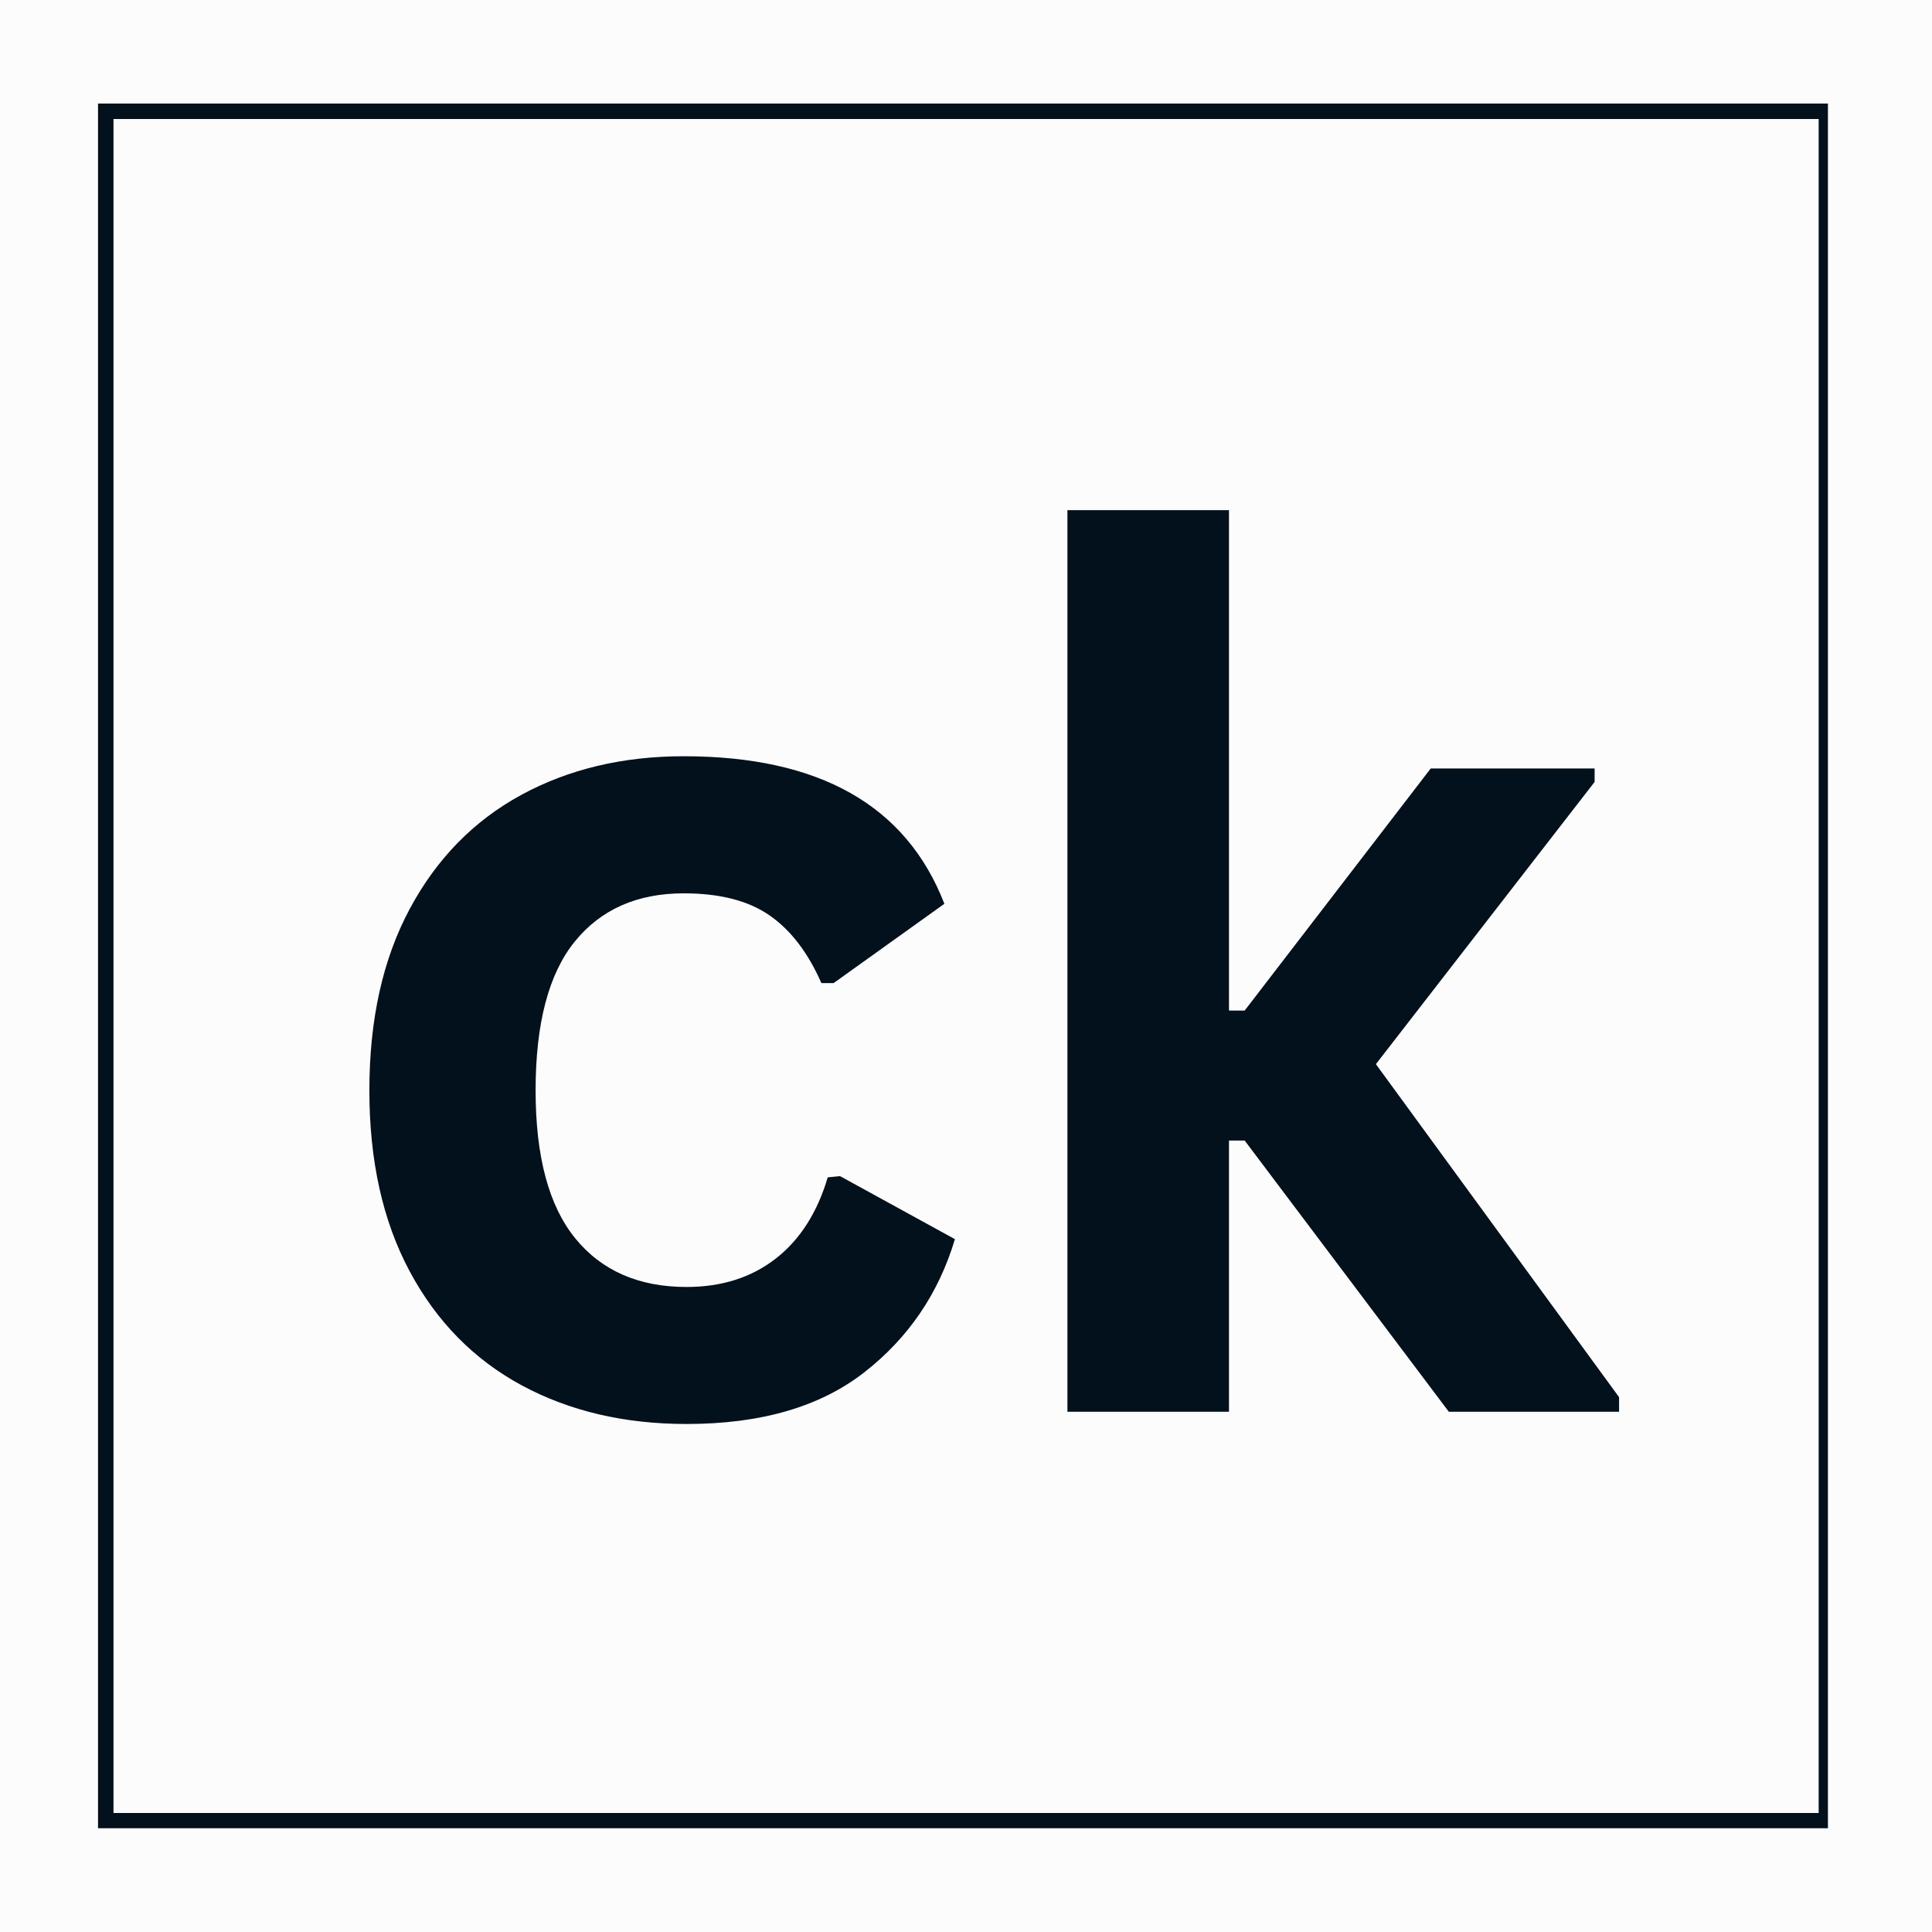
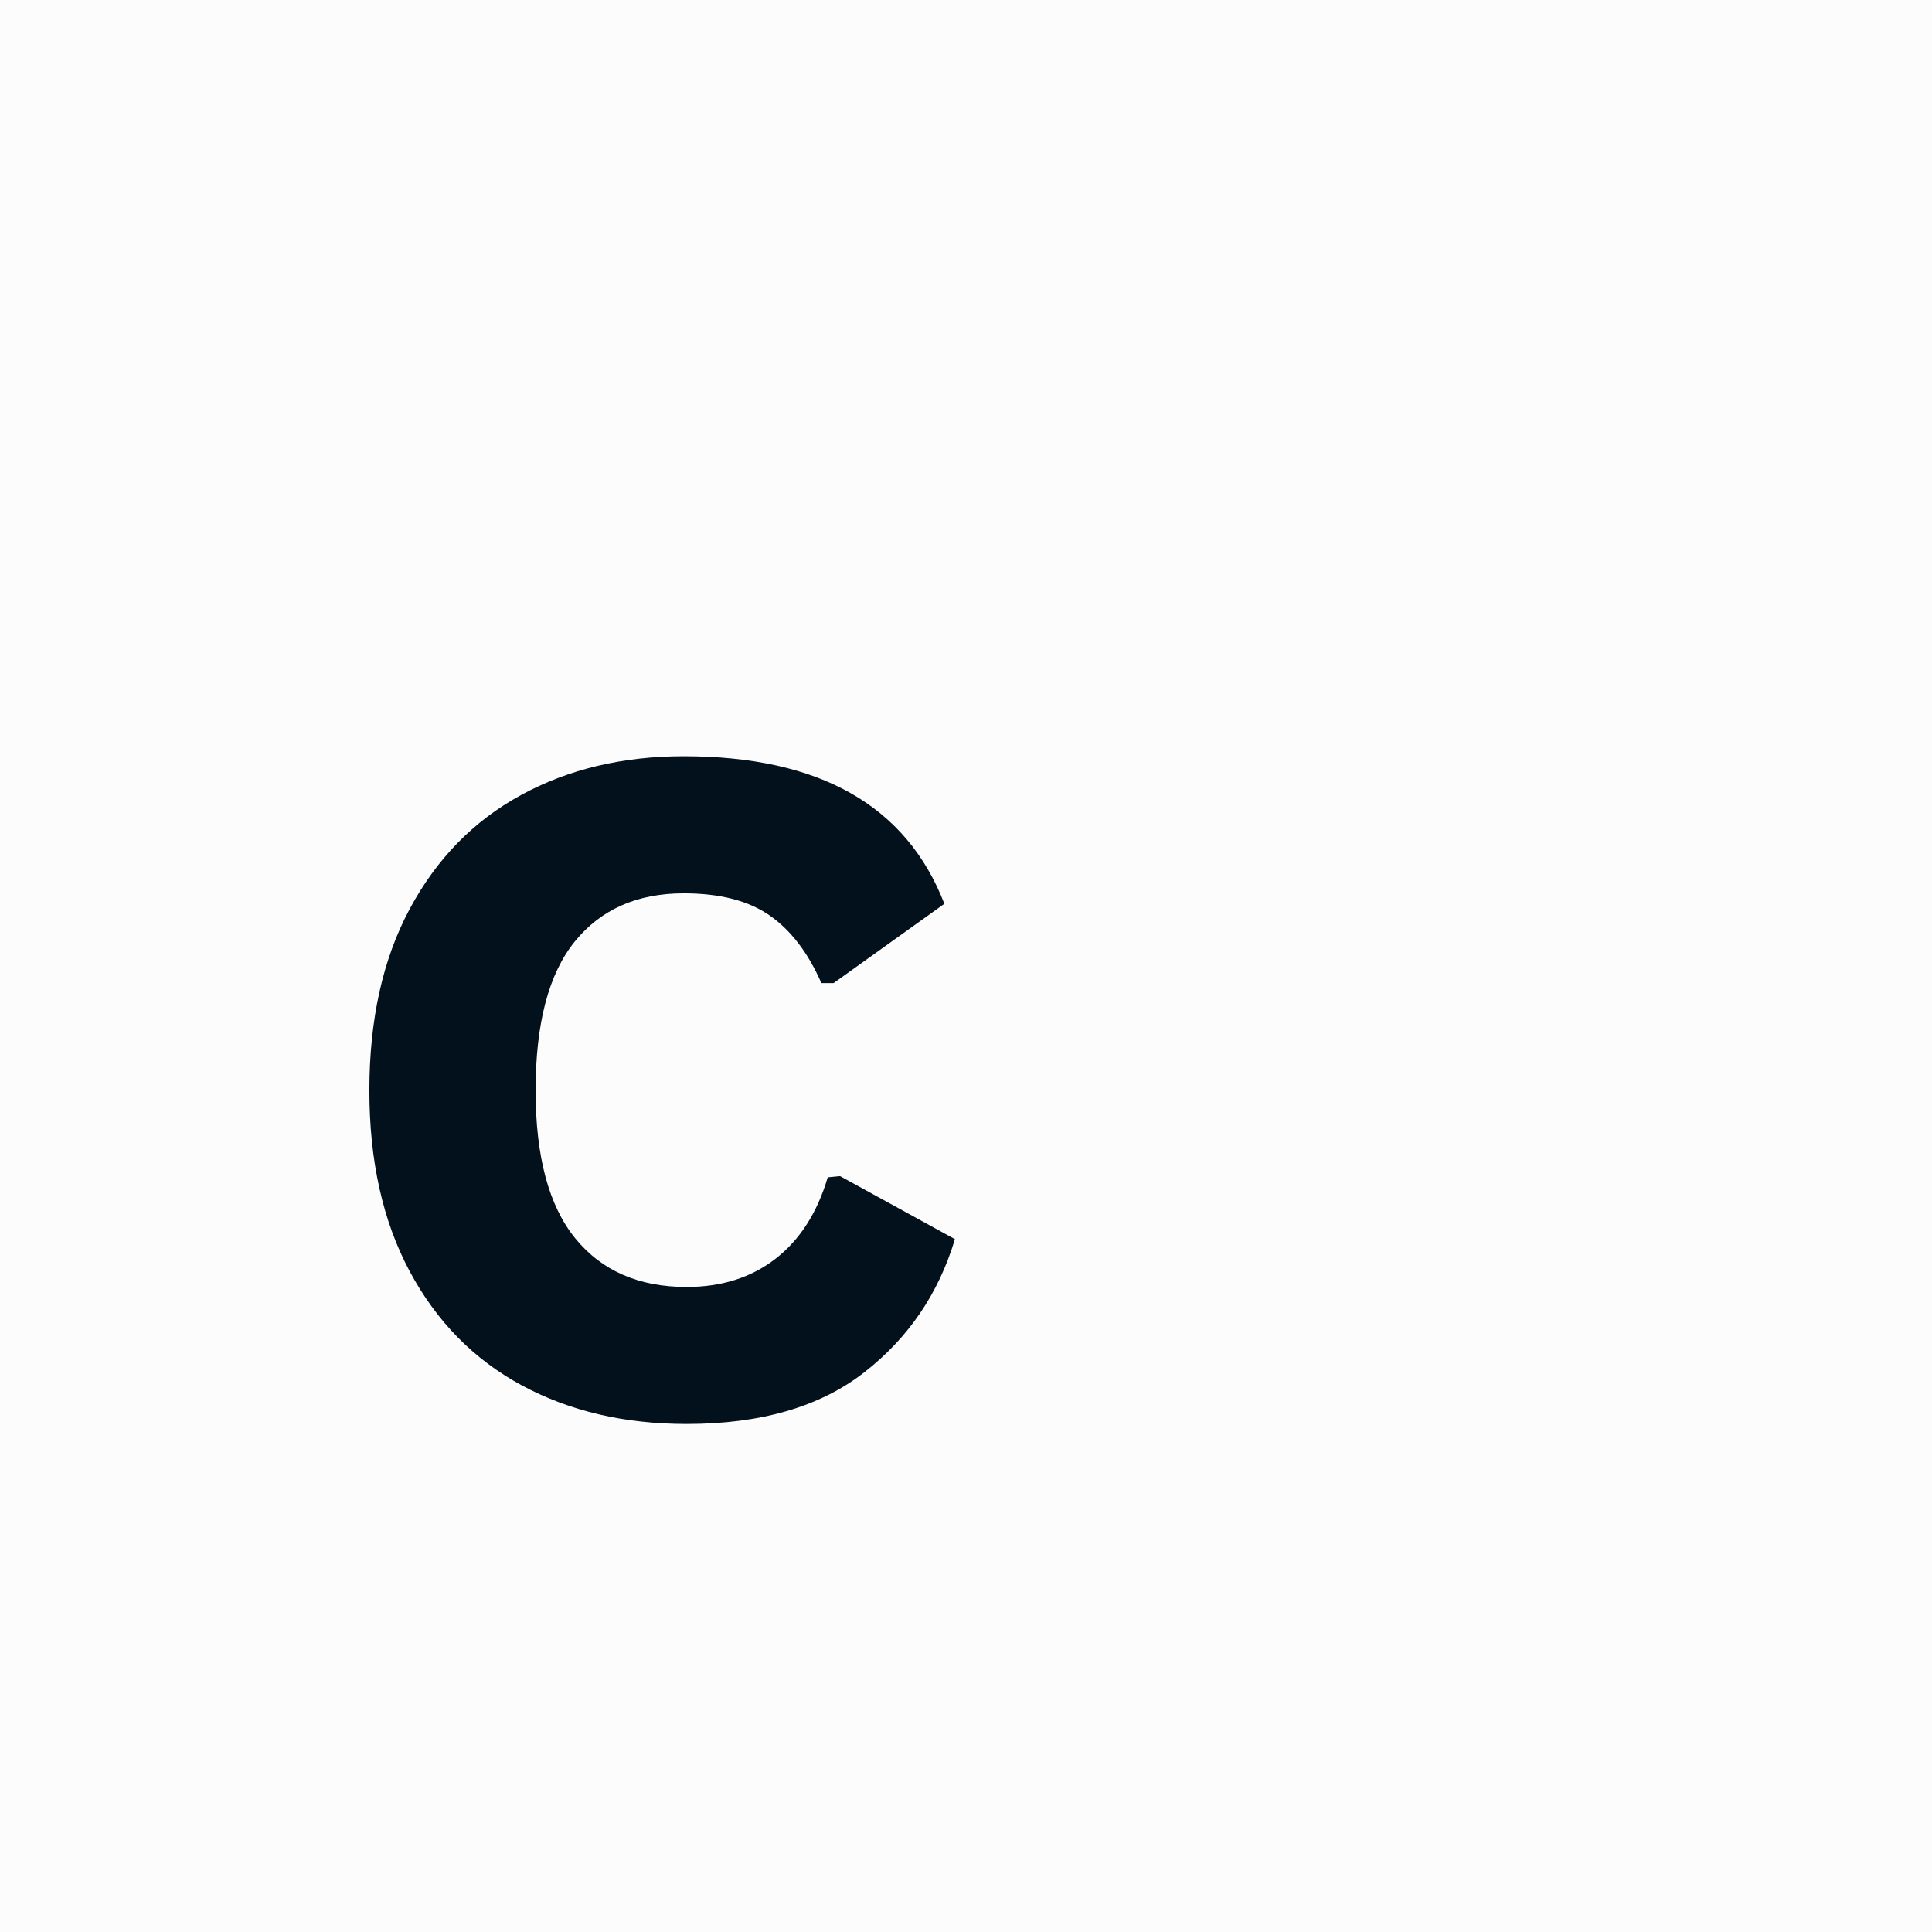
<svg xmlns="http://www.w3.org/2000/svg" width="500" zoomAndPan="magnify" viewBox="0 0 375 375" height="500" preserveAspectRatio="xMidYMid meet" version="1.0">
  <defs>
    <g />
    <clipPath id="669fbebd8d">
-       <path d="M 19.027 20.102 L 354.801 20.102 L 354.801 354.863 L 19.027 354.863 Z M 19.027 20.102 " clip-rule="nonzero" />
-     </clipPath>
+       </clipPath>
  </defs>
-   <rect x="-37.5" width="450" fill="#ffffff" y="-37.5" height="450" fill-opacity="1" />
  <rect x="-37.5" width="450" fill="#fcfcfc" y="-37.5" height="450" fill-opacity="1" />
  <g clip-path="url(#669fbebd8d)">
-     <path stroke-linecap="butt" transform="matrix(2.416, 0, 0, 2.416, 19.029, 20.101)" fill="none" stroke-linejoin="miter" d="M -0.001 0 L 139.475 0 L 139.475 138.577 L -0.001 138.577 Z M -0.001 0 " stroke="#02111b" stroke-width="2.484" stroke-opacity="1" stroke-miterlimit="4" />
-   </g>
+     </g>
  <g fill="#02111b" fill-opacity="1">
    <g transform="translate(60.491, 274.021)">
      <g>
        <path d="M 72.781 2.375 C 60.707 2.375 50.031 -0.129 40.75 -5.141 C 31.469 -10.16 24.223 -17.539 19.016 -27.281 C 13.805 -37.02 11.203 -48.719 11.203 -62.375 C 11.203 -76.102 13.805 -87.832 19.016 -97.562 C 24.223 -107.301 31.43 -114.68 40.641 -119.703 C 49.848 -124.723 60.375 -127.234 72.219 -127.234 C 98.551 -127.234 115.414 -117.688 122.812 -98.594 L 101.312 -83.203 L 98.938 -83.203 C 96.363 -89.086 93.02 -93.461 88.906 -96.328 C 84.801 -99.191 79.238 -100.625 72.219 -100.625 C 63.164 -100.625 56.109 -97.492 51.047 -91.234 C 45.992 -84.973 43.469 -75.352 43.469 -62.375 C 43.469 -49.539 46.031 -39.973 51.156 -33.672 C 56.289 -27.367 63.5 -24.219 72.781 -24.219 C 79.57 -24.219 85.328 -26.047 90.047 -29.703 C 94.766 -33.367 98.141 -38.633 100.172 -45.5 L 102.562 -45.734 L 124.859 -33.5 C 121.691 -22.938 115.82 -14.316 107.25 -7.641 C 98.688 -0.961 87.195 2.375 72.781 2.375 Z M 72.781 2.375 " />
      </g>
    </g>
  </g>
  <g fill="#02111b" fill-opacity="1">
    <g transform="translate(189.185, 274.021)">
      <g>
-         <path d="M 18 0 L 18 -175 L 49.359 -175 L 49.359 -77.875 L 52.406 -77.875 L 88.516 -124.859 L 120.328 -124.859 L 120.328 -122.25 L 77.875 -67.469 L 125.078 -2.828 L 125.078 0 L 92.031 0 L 52.406 -52.641 L 49.359 -52.641 L 49.359 0 Z M 18 0 " />
-       </g>
+         </g>
    </g>
  </g>
</svg>